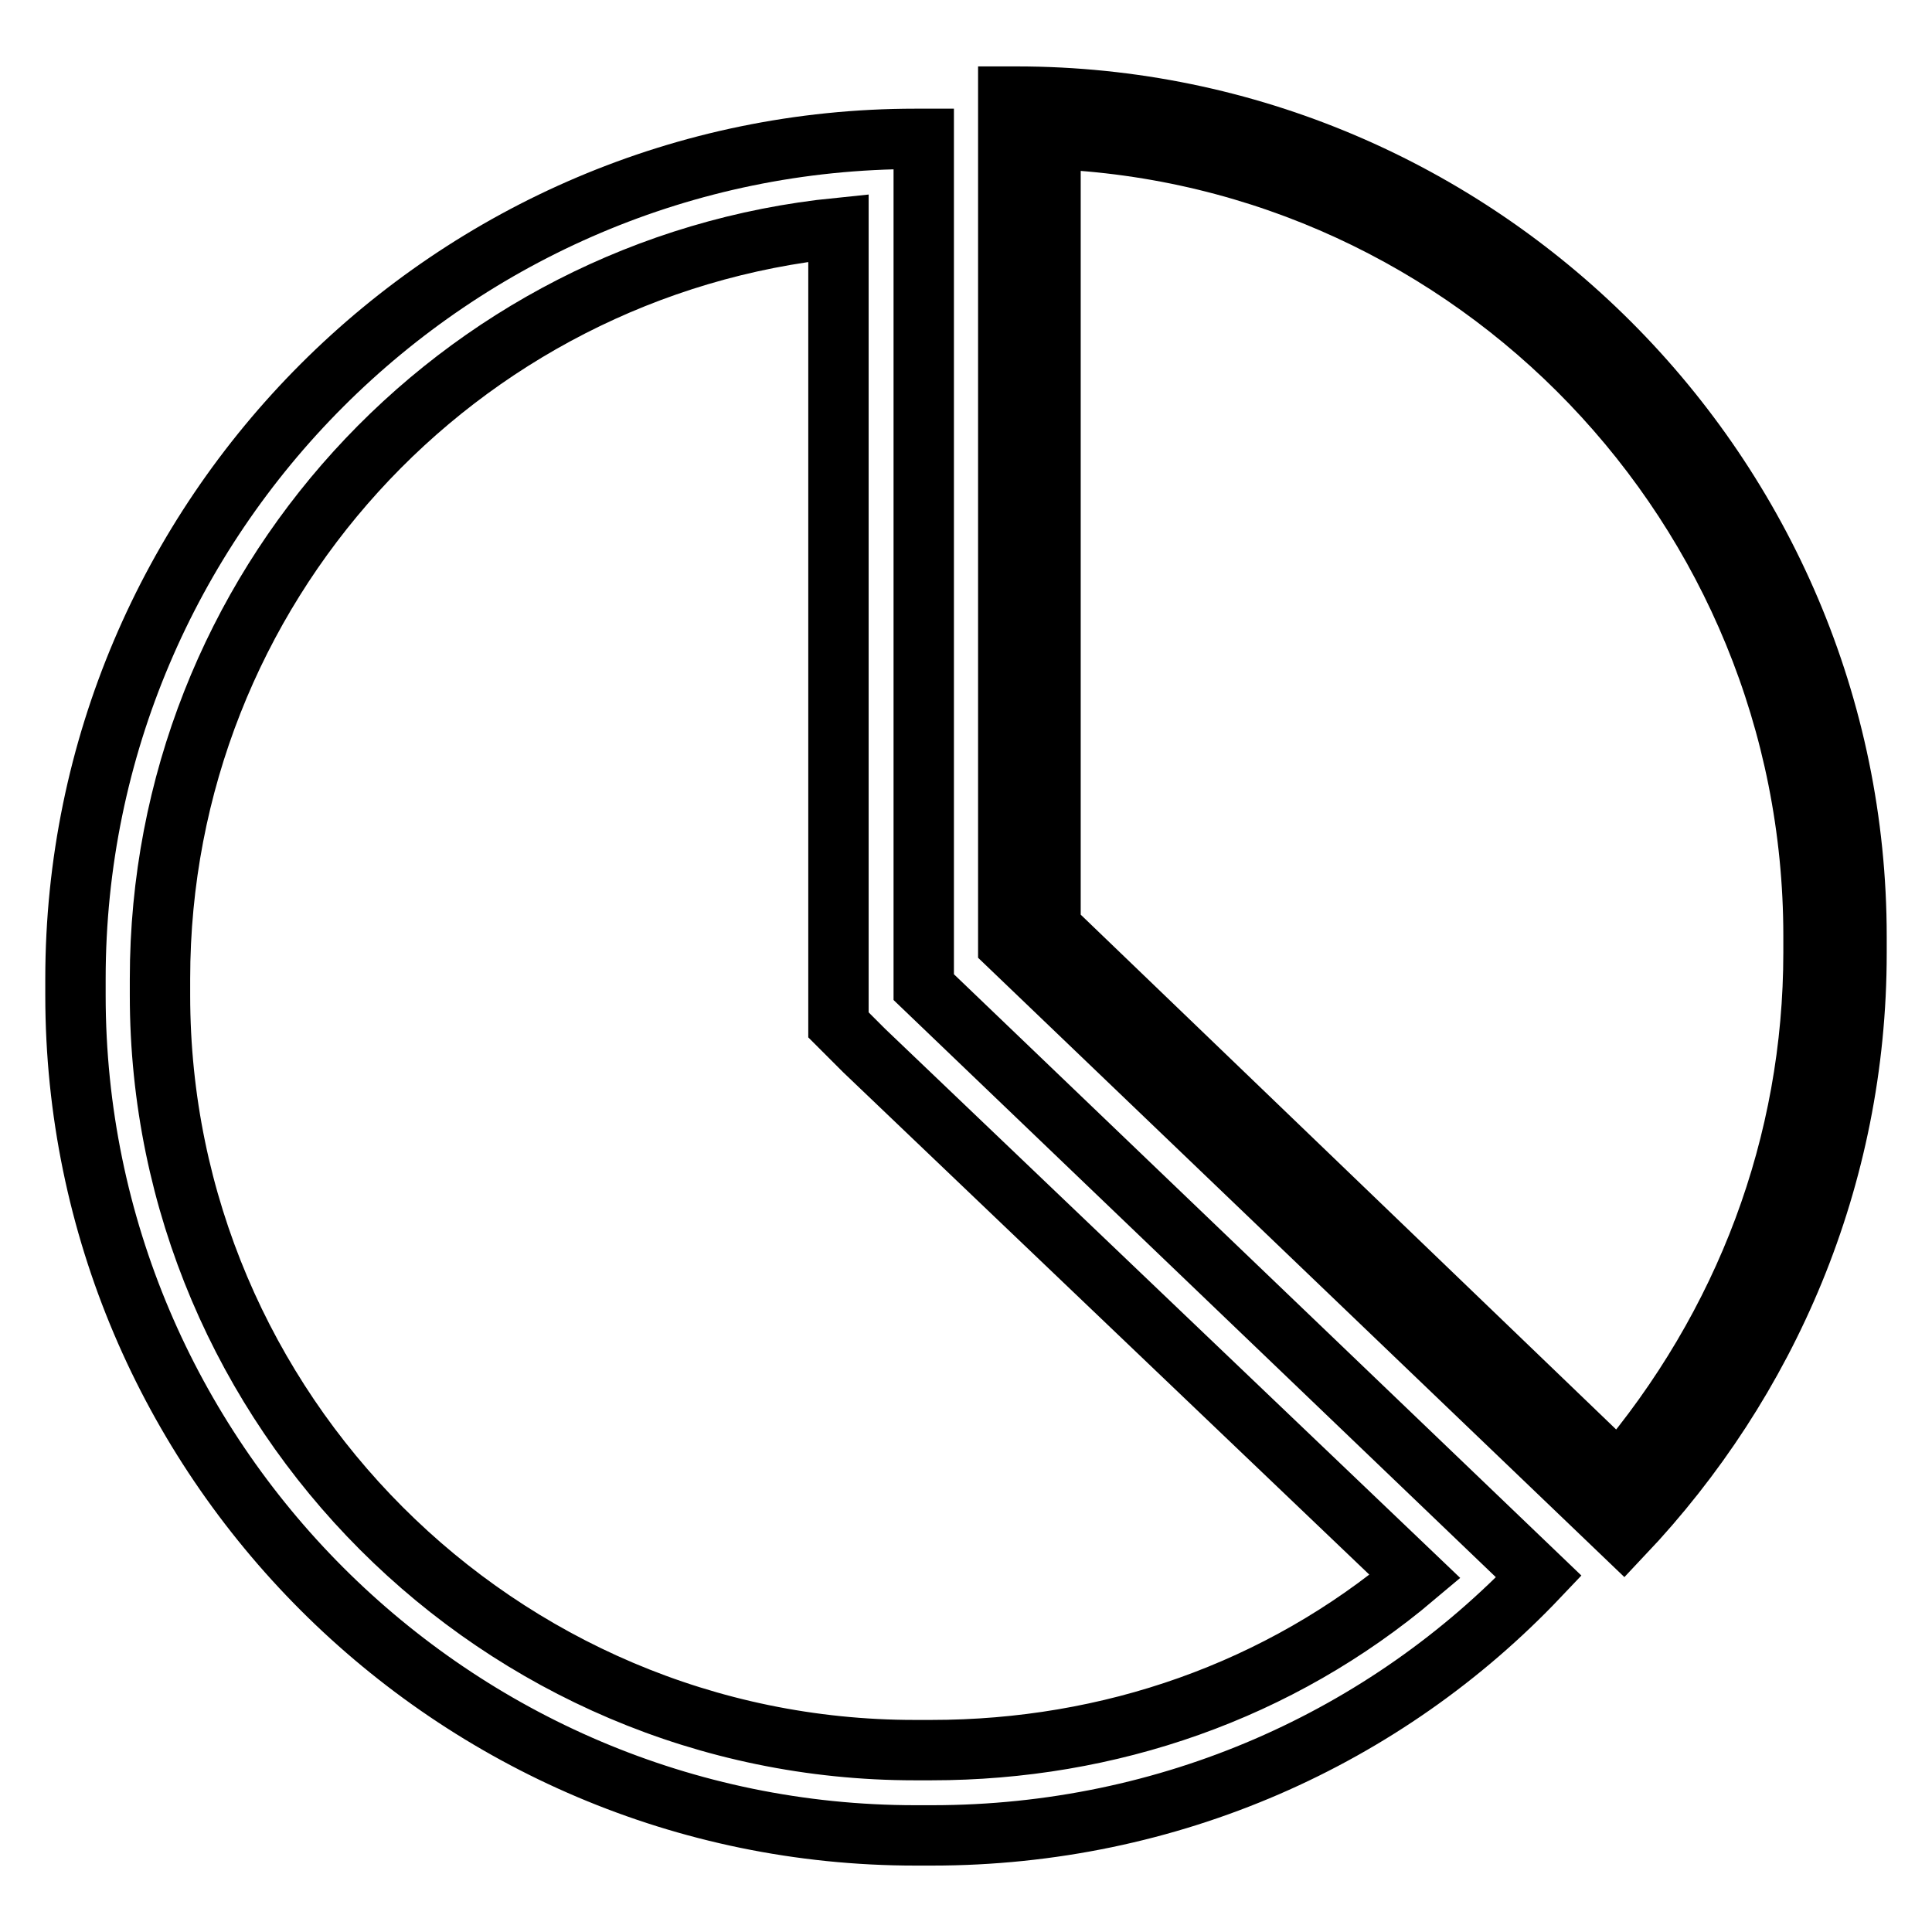
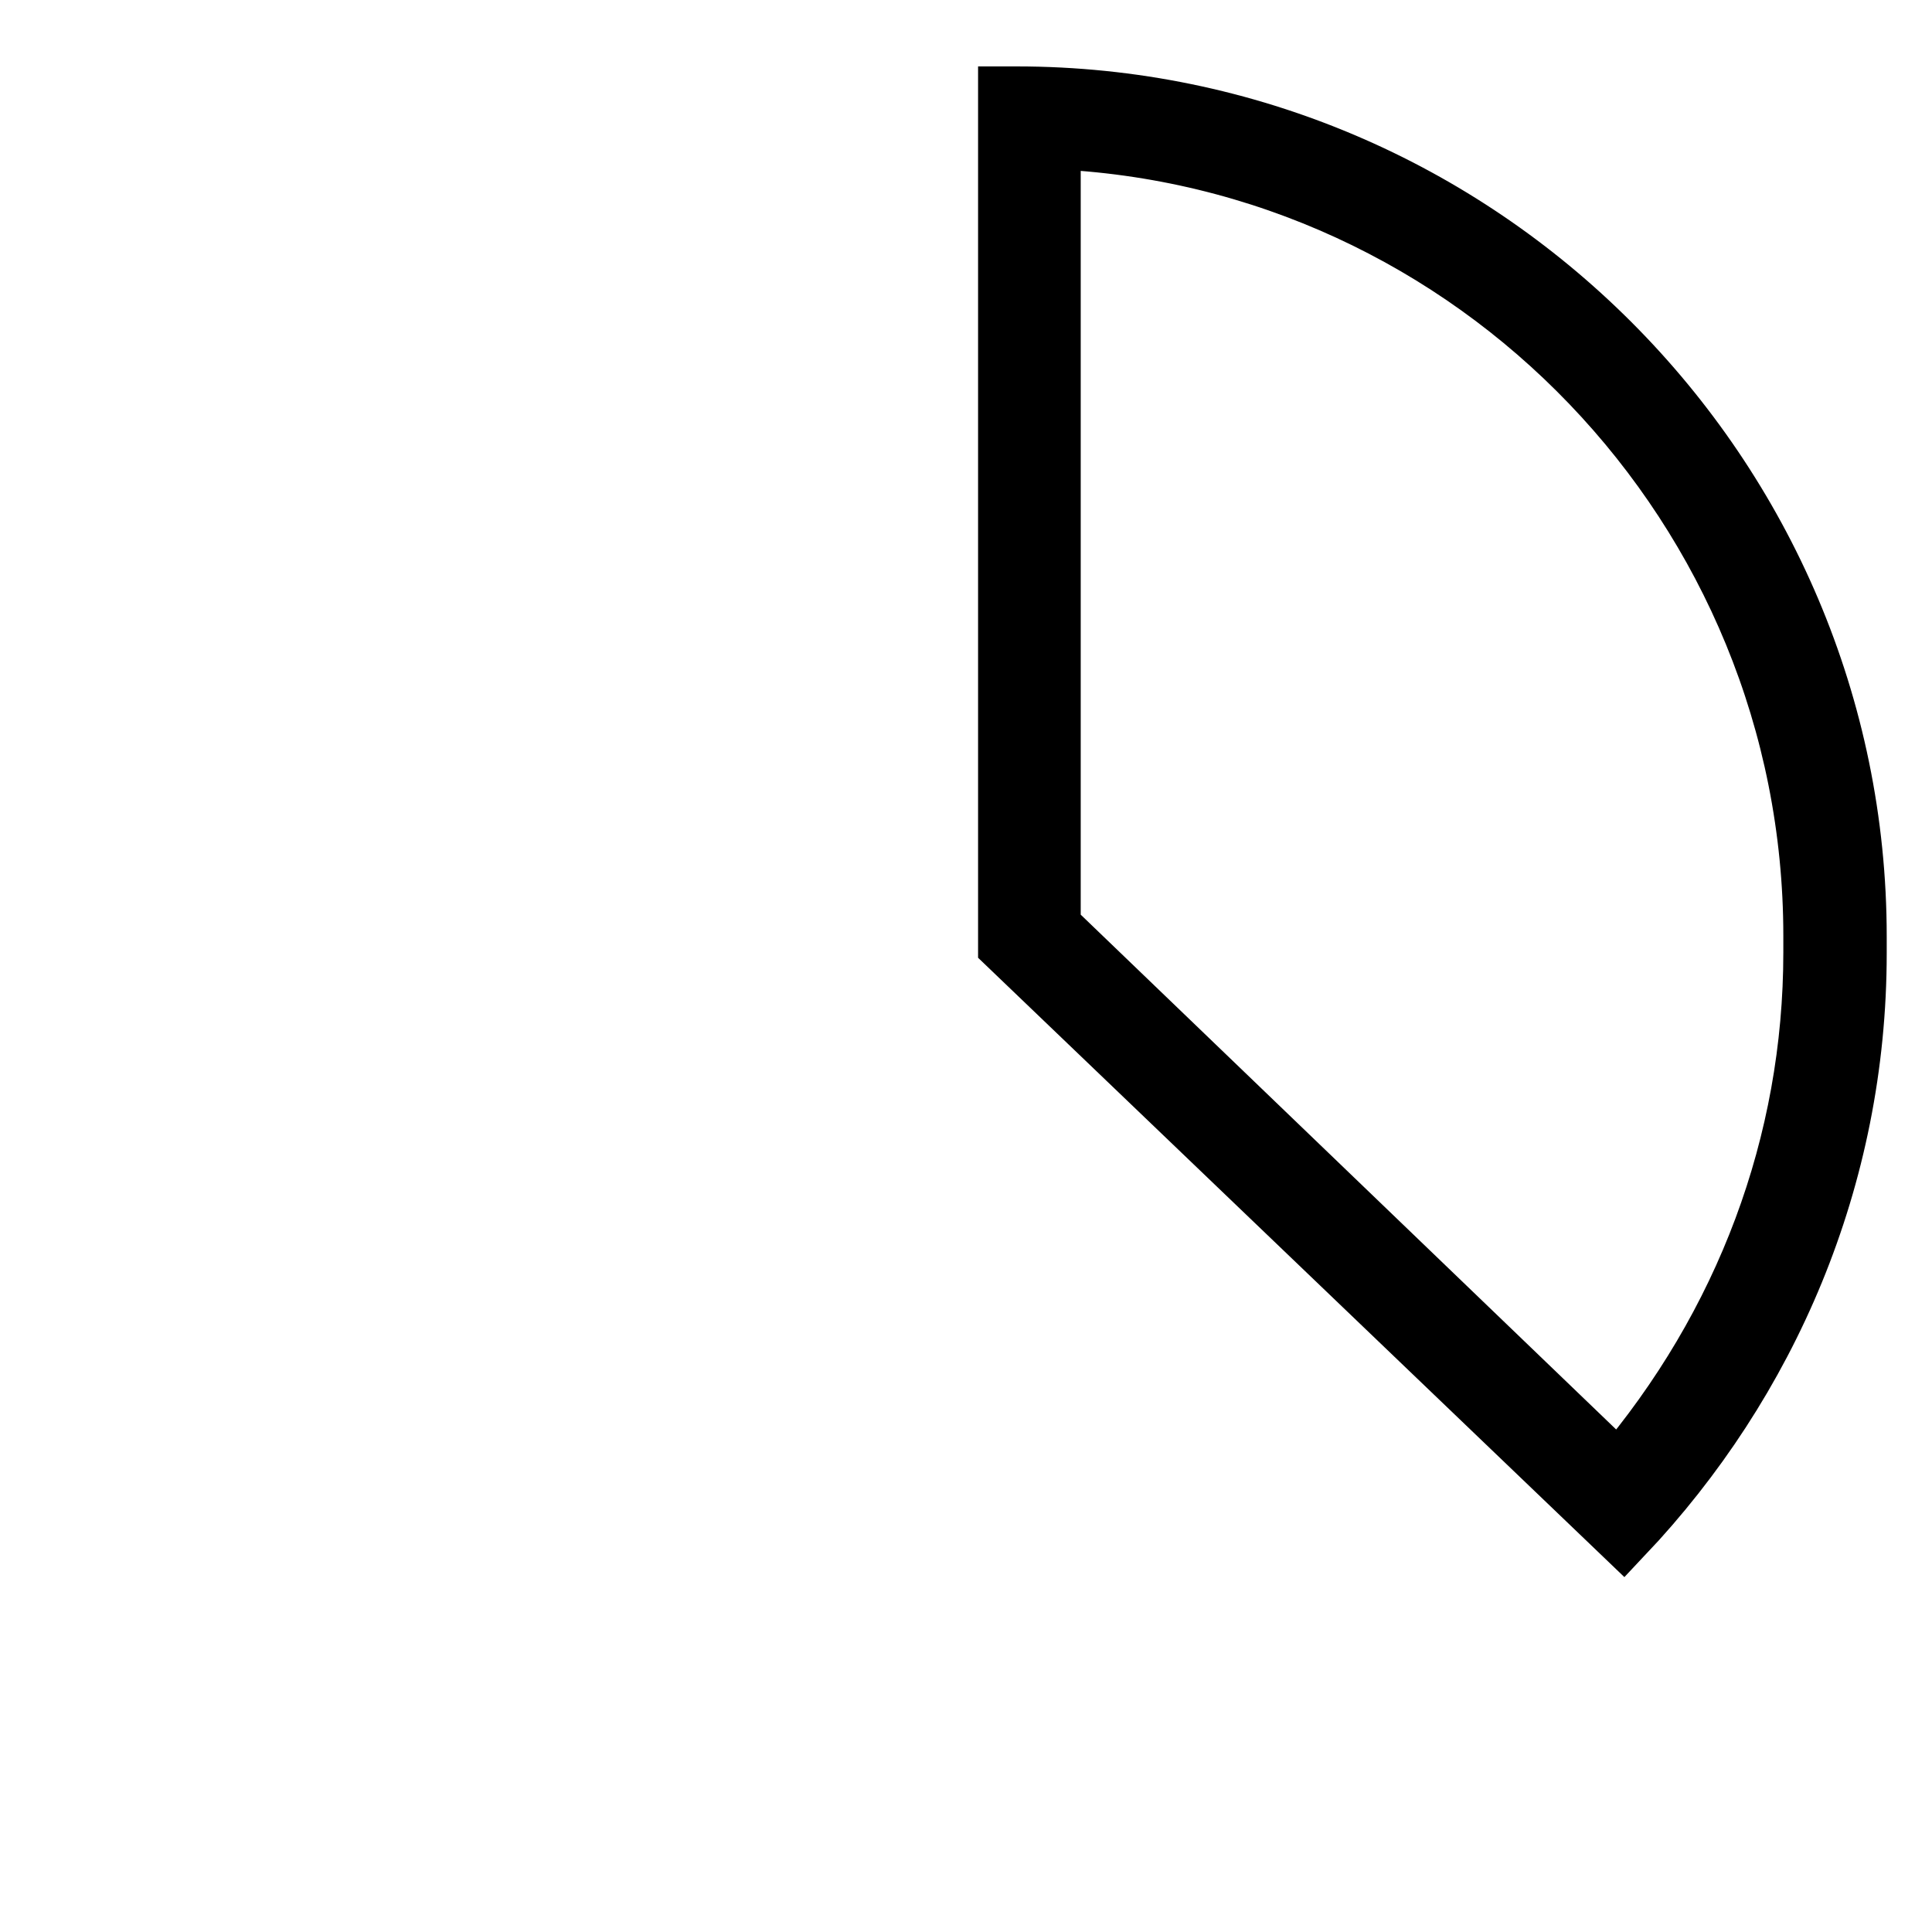
<svg xmlns="http://www.w3.org/2000/svg" version="1.1" x="0px" y="0px" viewBox="0 0 256 256" enable-background="new 0 0 256 256" xml:space="preserve">
  <g>
-     <path stroke-width="8" fill-opacity="0" stroke="#000000" d="M121.3,243.2h2.2c31.5,0,60.1-12.9,80.4-34.3l-81.5-78.1V18.4h-1.1C60,18.4,10,68.4,10,129.7v2.2 C10,193.2,60,243.2,121.3,243.2z M21.2,129.7c0-51.7,39.3-94.4,89.9-99.5v105.6l3.4,3.4l73,69.7c-18,15.2-40.5,23-64.1,23h-2.2 c-55.1,0-100-45-100-100V129.7z" />
    <path stroke-width="8" fill-opacity="0" stroke="#000000" d="M246,126.3v-2.2c0-61.2-50-111.3-111.3-111.3h-1.1v112.4l81.5,78.1C234.2,183.1,246,156.1,246,126.3z  M139.2,122.9V18.4c56.2,2.2,101.1,48.9,101.1,105.6v2.2c0,25.3-9,49.4-25.8,69.1L139.2,122.9z" />
  </g>
</svg>